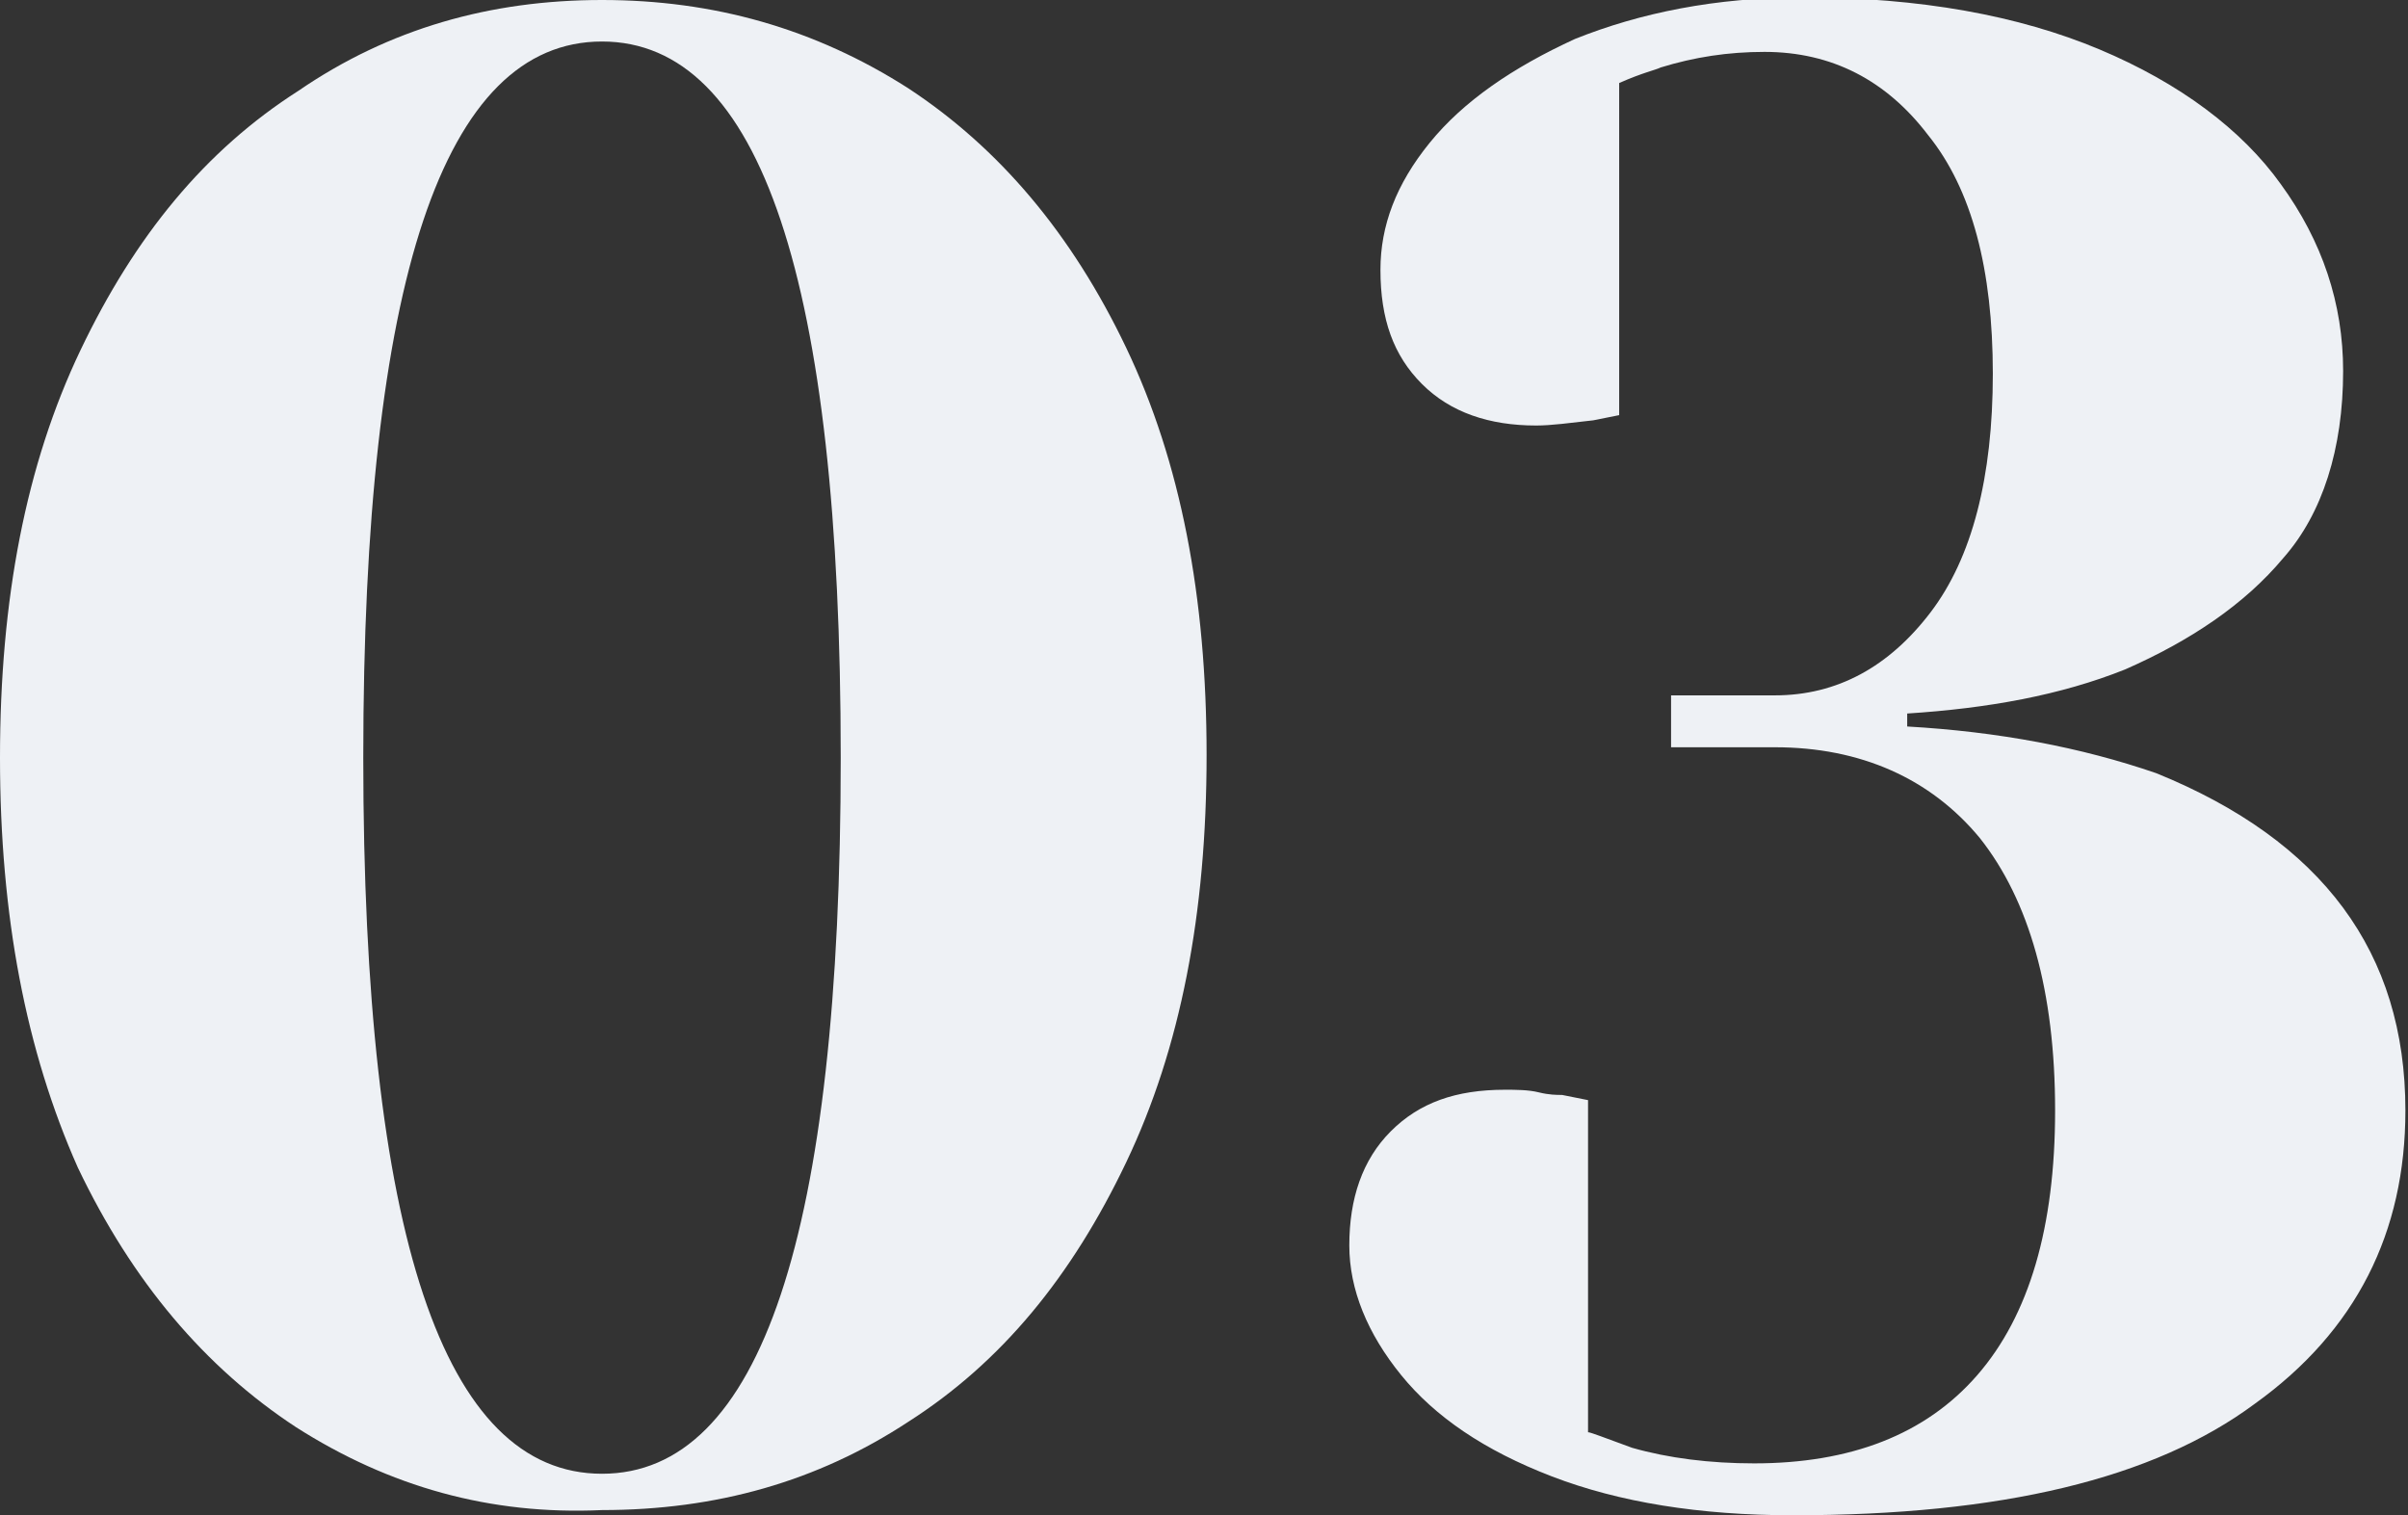
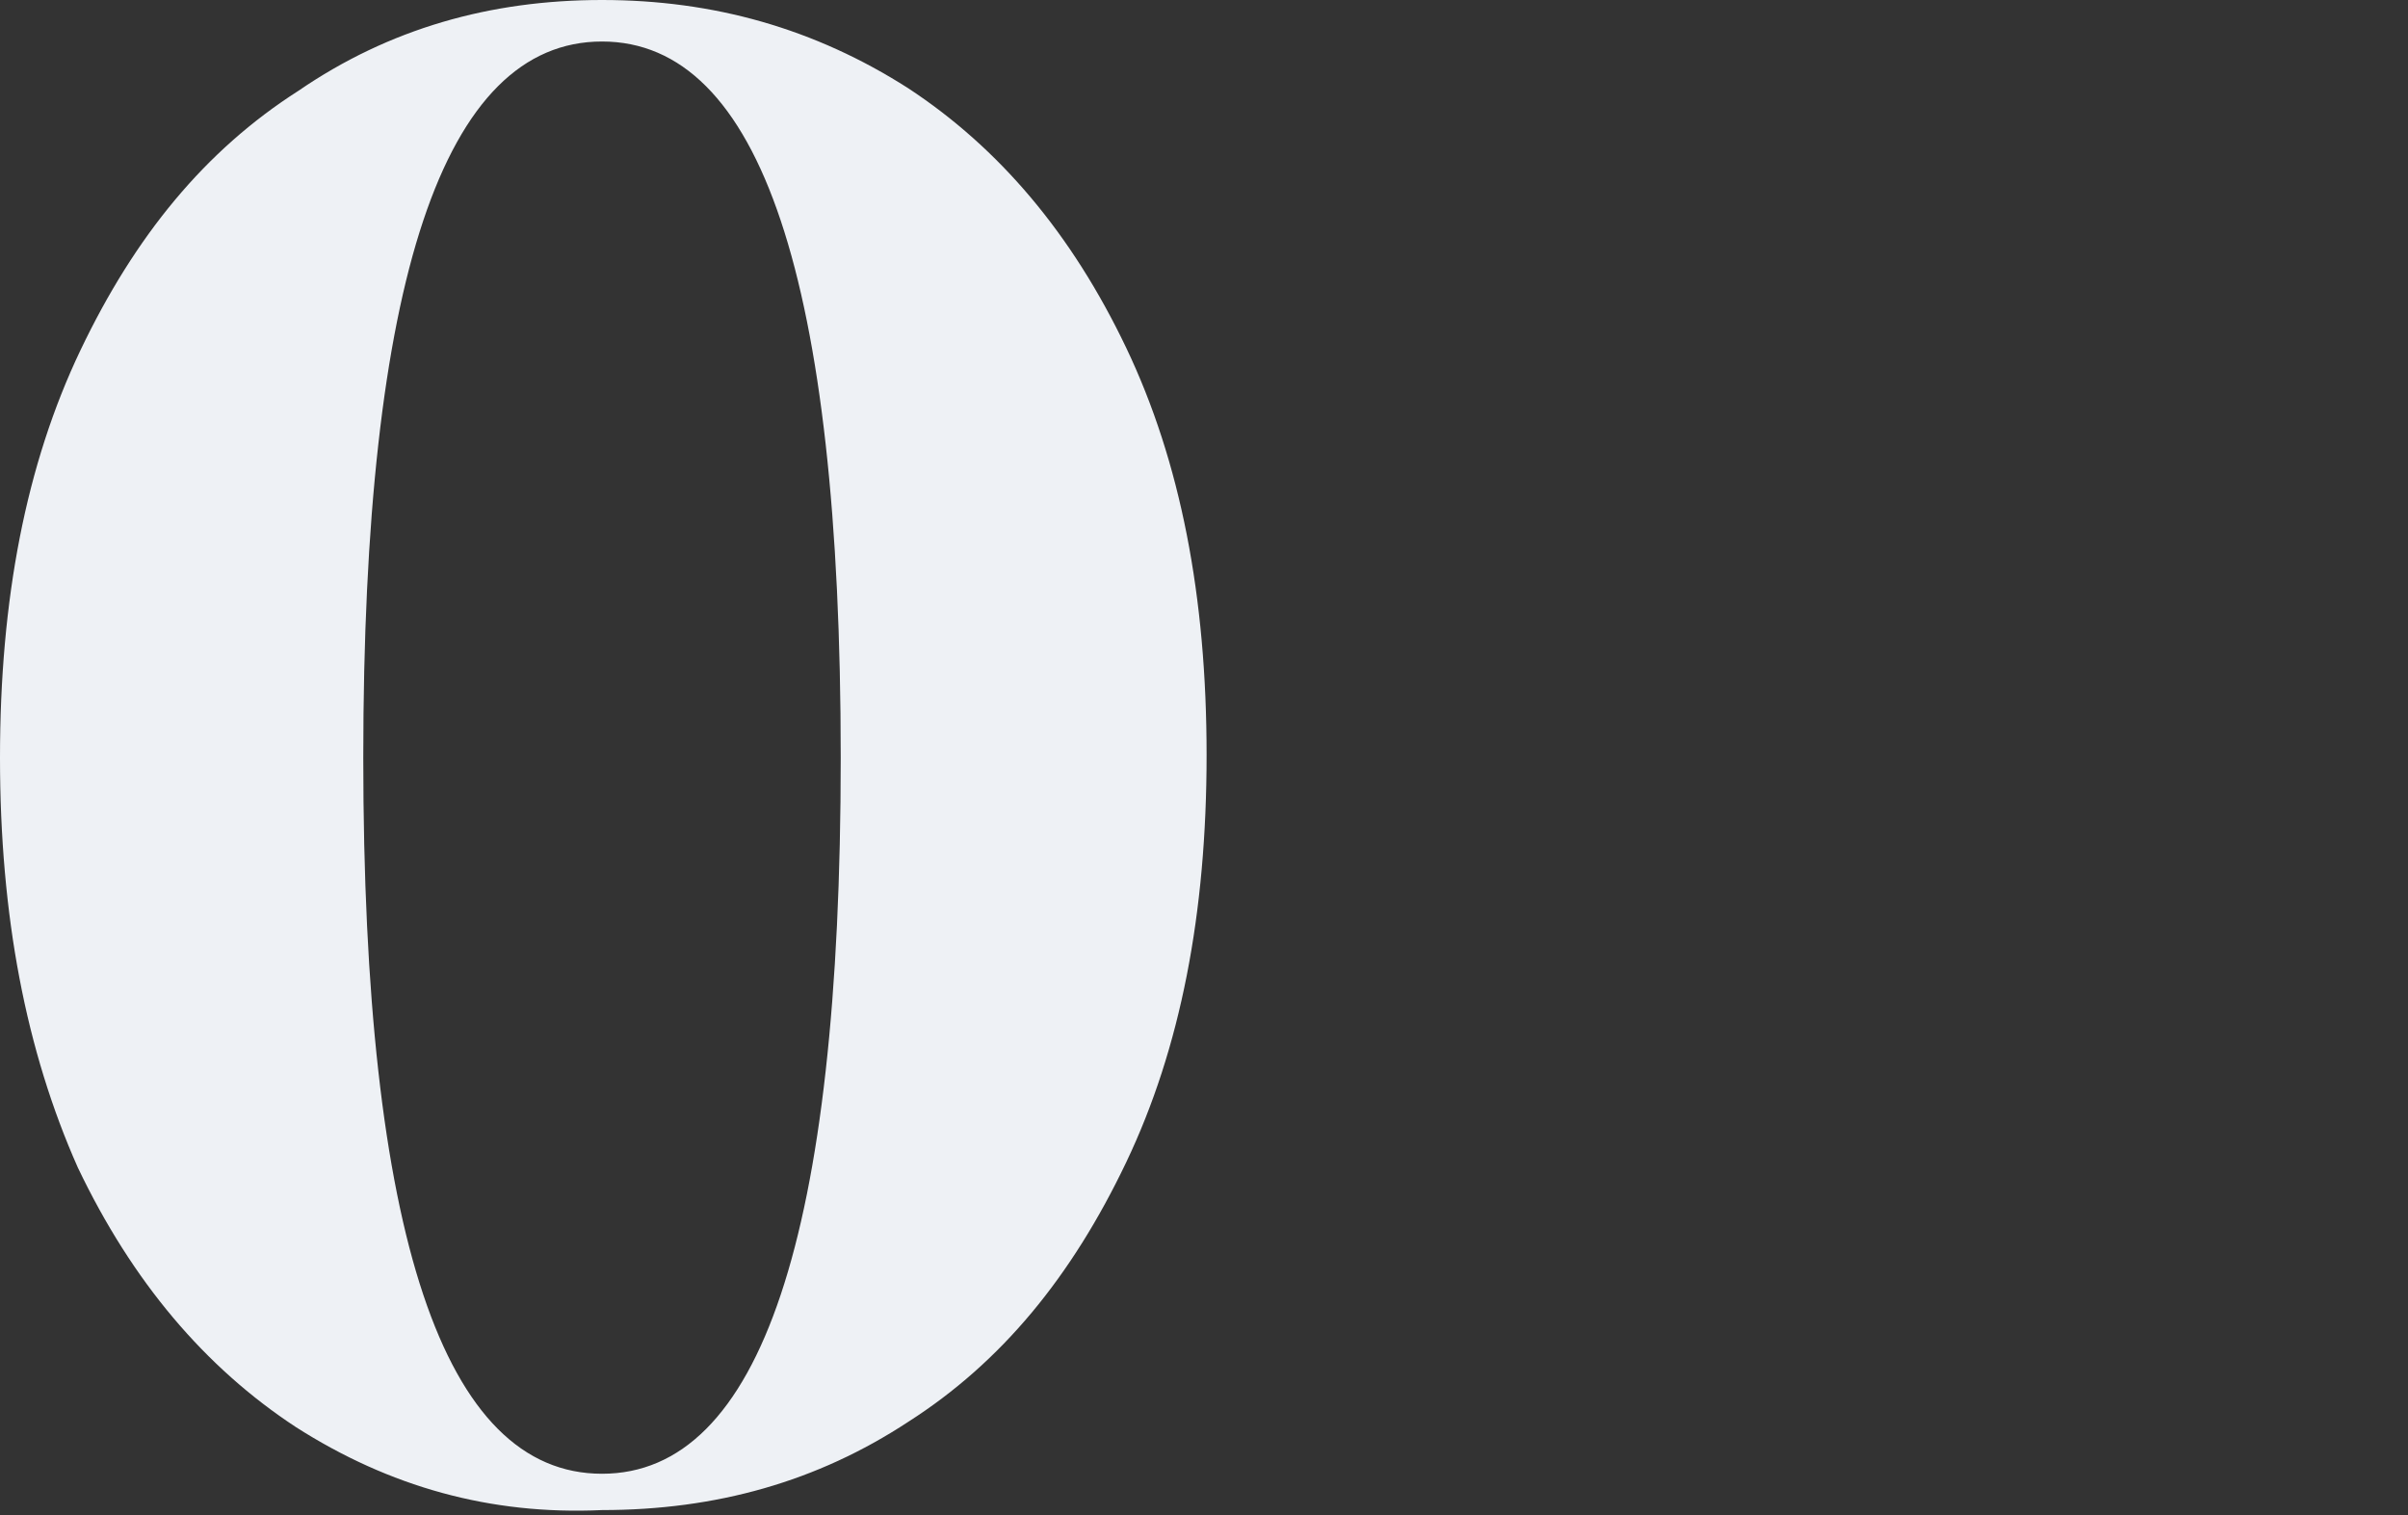
<svg xmlns="http://www.w3.org/2000/svg" version="1.1" id="Warstwa_1" x="0px" y="0px" viewBox="0 0 92.8 58.4" style="enable-background:new 0 0 92.8 58.4;" xml:space="preserve">
  <rect x="0" y="0" width="92.8" height="58.4" fill="#333333" stroke="none" />
  <style type="text/css">
	.st0{fill:#EEF1F5;}
</style>
  <g>
    <path class="st0" d="M11.4,55c-3.5-2.3-6.3-5.6-8.4-10C1,40.5,0,35.3,0,29.2s1-11.3,3.1-15.7c2.1-4.4,4.8-7.7,8.4-10   C15,1.1,18.9,0,23.2,0c4.3,0,8.2,1.1,11.8,3.4c3.5,2.3,6.3,5.6,8.4,10c2.1,4.4,3.1,9.6,3.1,15.7s-1,11.3-3.1,15.7   c-2.1,4.4-4.8,7.7-8.4,10c-3.5,2.3-7.4,3.4-11.8,3.4C18.9,58.4,15,57.3,11.4,55z M32.4,29.2c0-18.4-3.1-27.6-9.2-27.6   c-6.1,0-9.2,9.2-9.2,27.6s3.1,27.6,9.2,27.6C29.3,56.8,32.4,47.6,32.4,29.2z" />
-     <path class="st0" d="M59.8,56.9c-2.6-1-4.5-2.3-5.8-3.9c-1.3-1.6-2-3.3-2-5c0-1.8,0.5-3.3,1.6-4.4c1.1-1.1,2.5-1.6,4.4-1.6   c0.4,0,0.9,0,1.3,0.1c0.4,0.1,0.7,0.1,0.9,0.1l1,0.2v12.8c0.1,0,0.6,0.2,1.7,0.6c1.4,0.4,3,0.6,4.7,0.6c3.7,0,6.6-1.1,8.6-3.4   c2-2.3,3-5.7,3-10.2c0-4.6-1-8.1-2.9-10.5c-1.9-2.3-4.6-3.5-7.9-3.5h-4v-2h4c2.4,0,4.4-1.1,6-3.2c1.6-2.1,2.4-5.2,2.4-9.2   S76,7.3,74.3,5.2C72.7,3.1,70.6,2,68,2c-1.4,0-2.7,0.2-4,0.6c-0.2,0.1-0.7,0.2-1.6,0.6V16l-1,0.2c-0.9,0.1-1.6,0.2-2.2,0.2   c-1.8,0-3.3-0.5-4.4-1.6c-1.1-1.1-1.6-2.5-1.6-4.4c0-1.7,0.6-3.3,1.9-4.9c1.3-1.6,3.2-2.9,5.6-4c2.5-1,5.4-1.6,8.8-1.6   c4.5,0,8.3,0.7,11.4,2c3.1,1.3,5.5,3.1,7,5.2c1.6,2.2,2.4,4.6,2.4,7.2c0,3-0.8,5.5-2.3,7.2c-1.5,1.8-3.6,3.2-6.1,4.3   c-2.5,1-5.3,1.5-8.4,1.7V28c3.5,0.2,6.7,0.8,9.6,1.8c6.4,2.6,9.6,6.9,9.6,13c0,4.7-1.9,8.5-5.8,11.3c-3.9,2.9-9.8,4.3-17.8,4.3   C65.5,58.4,62.4,57.9,59.8,56.9z" />
  </g>
</svg>